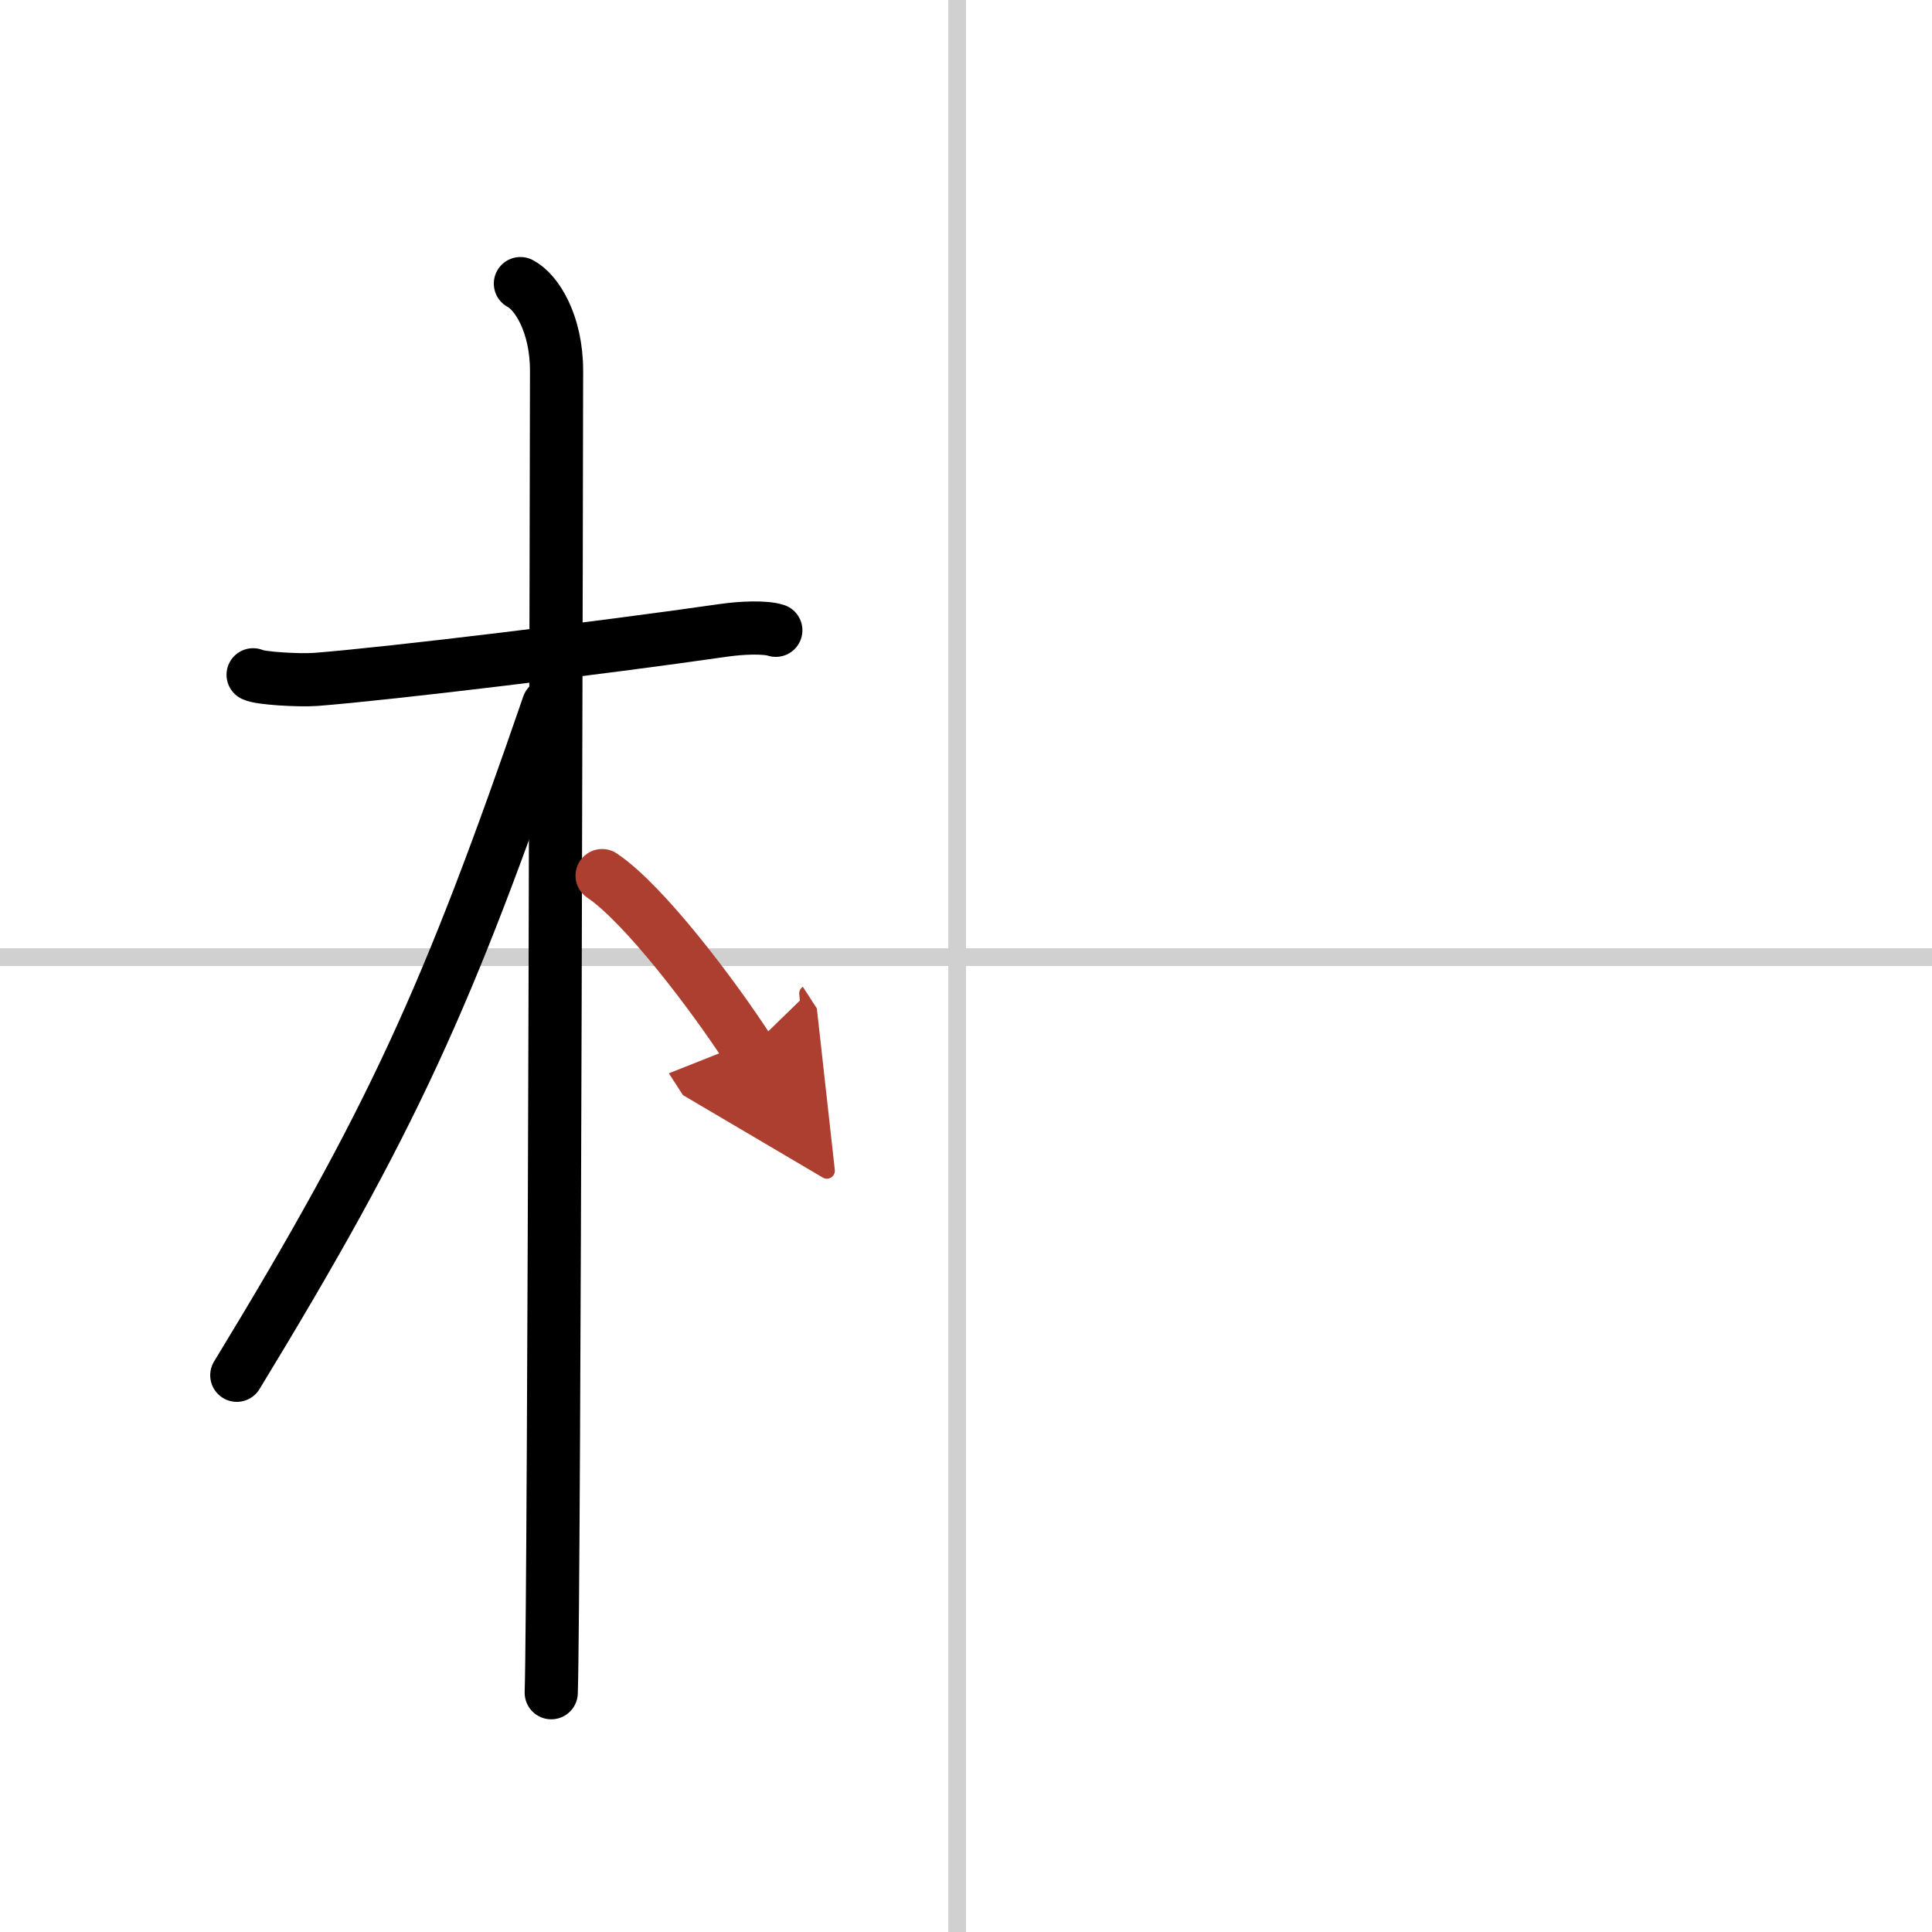
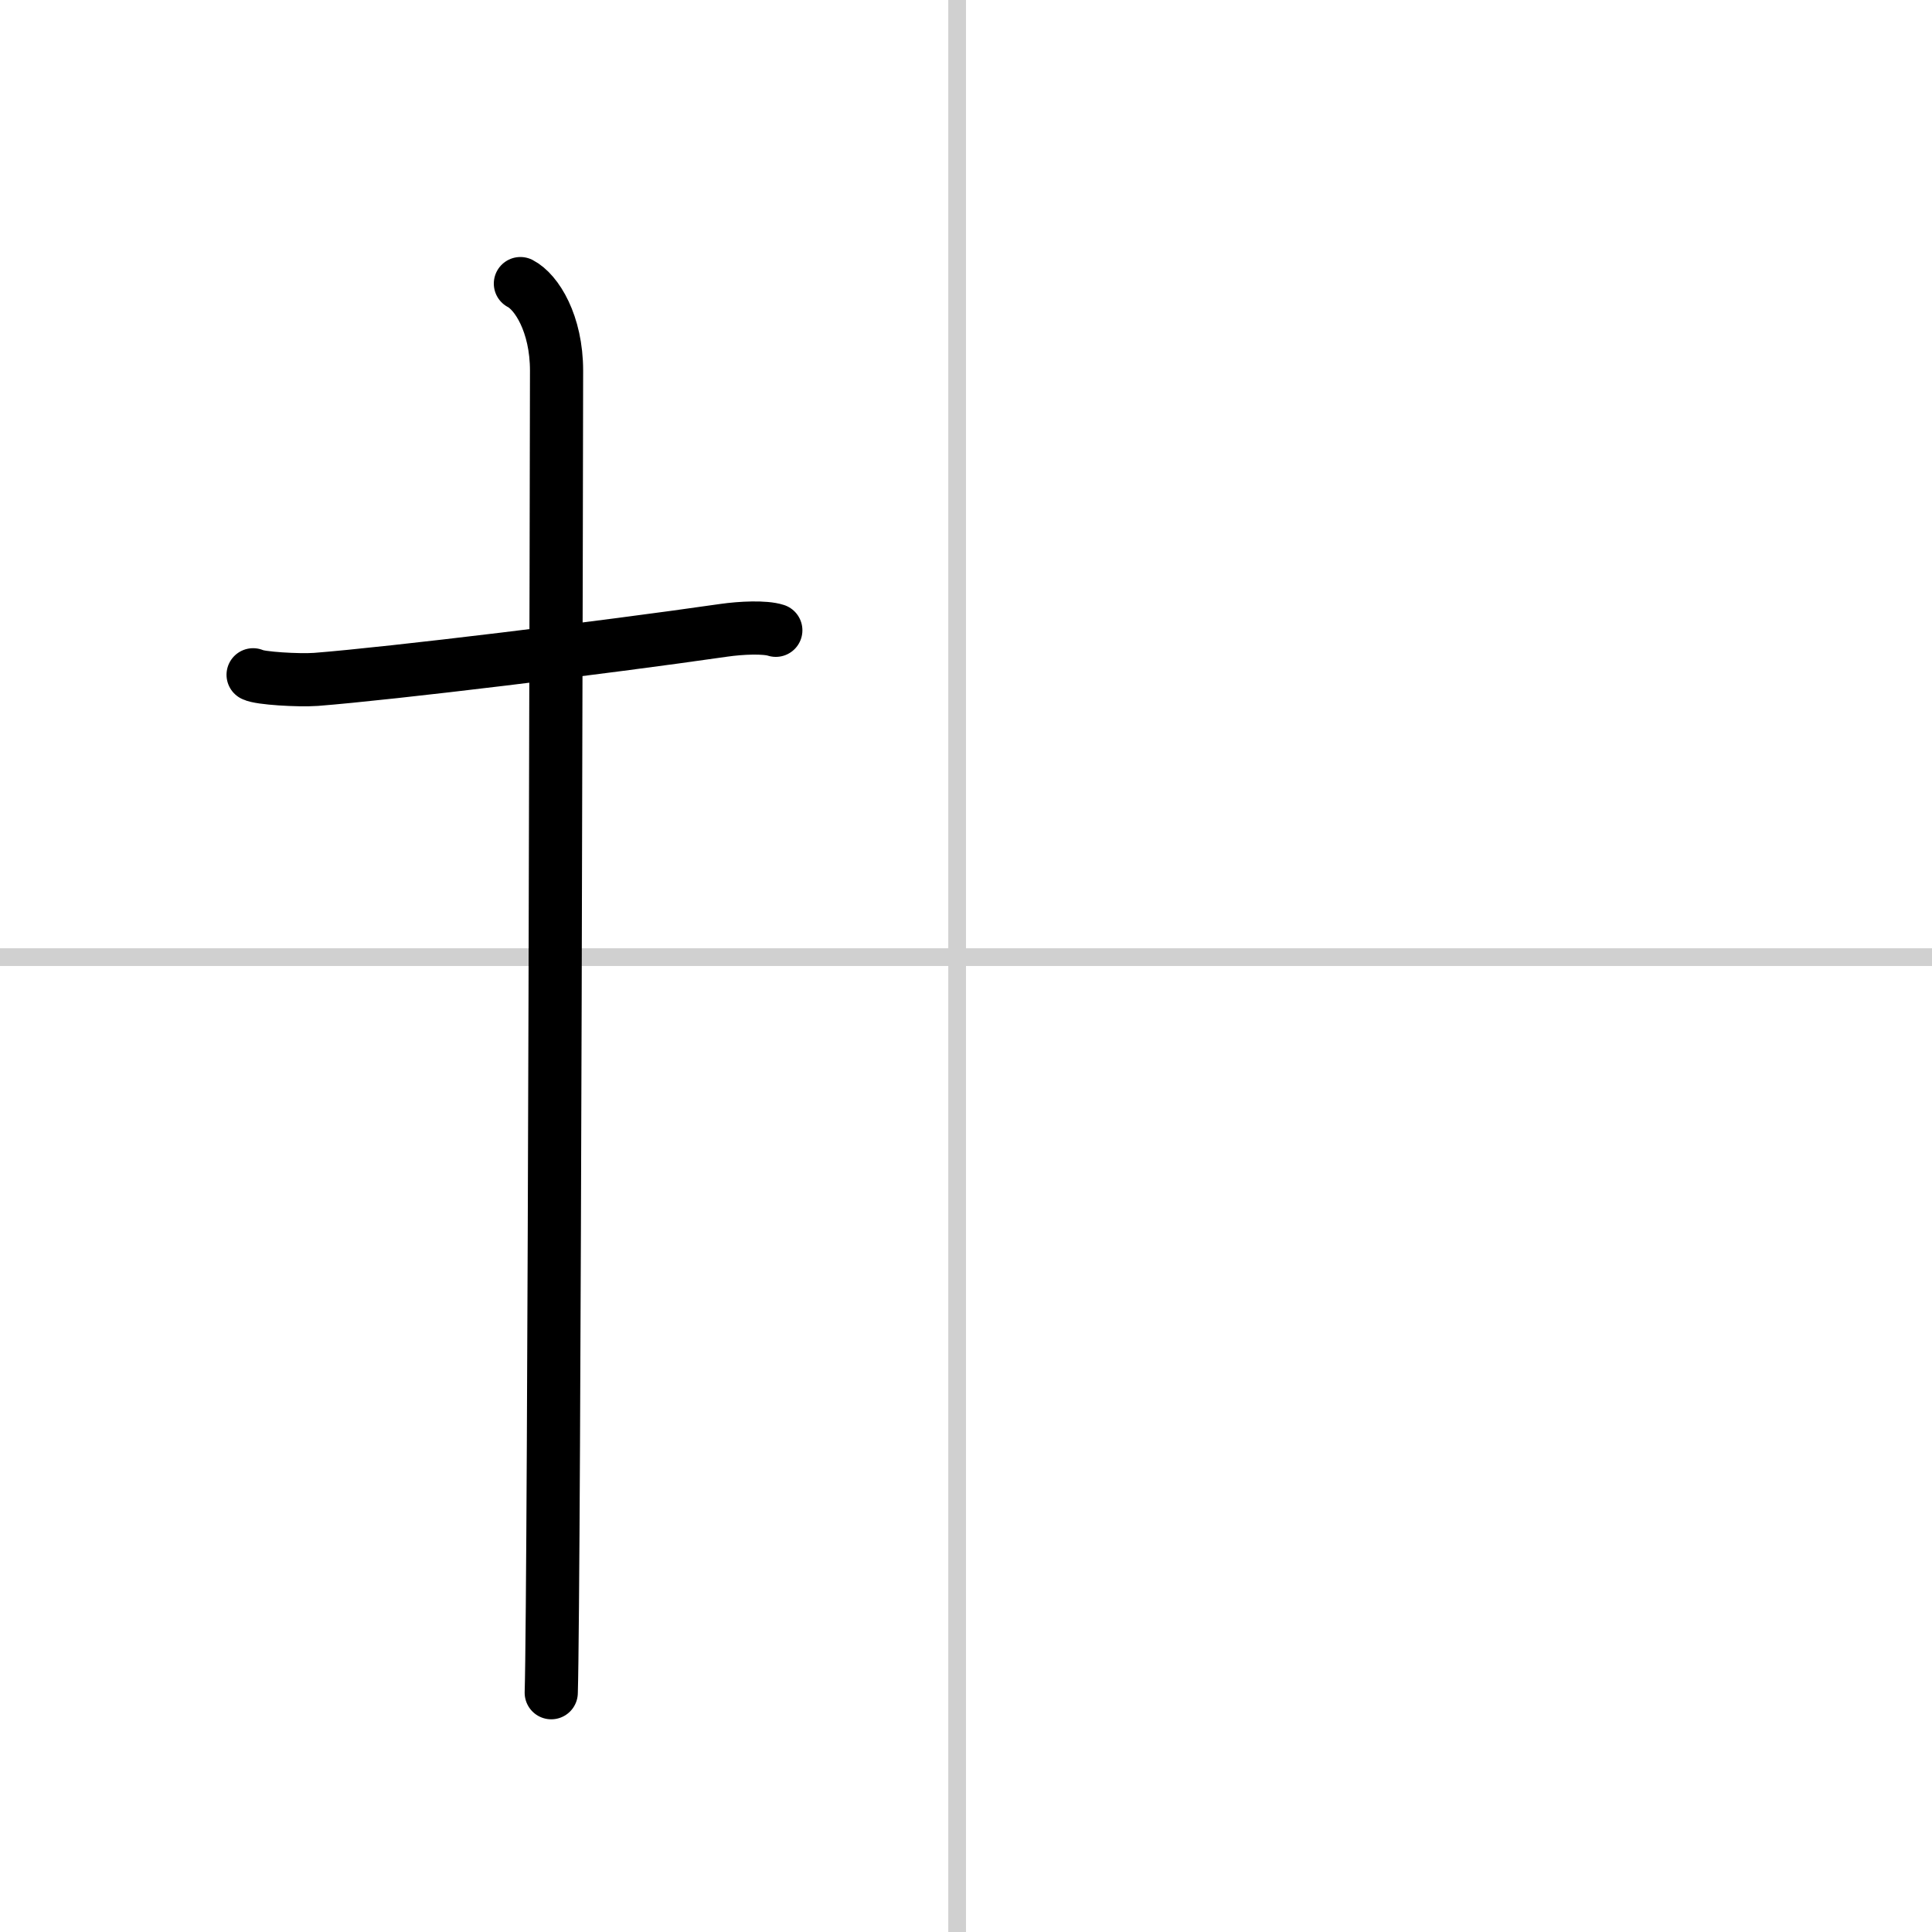
<svg xmlns="http://www.w3.org/2000/svg" width="400" height="400" viewBox="0 0 109 109">
  <defs>
    <marker id="a" markerWidth="4" orient="auto" refX="1" refY="5" viewBox="0 0 10 10">
      <polyline points="0 0 10 5 0 10 1 5" fill="#ad3f31" stroke="#ad3f31" />
    </marker>
  </defs>
  <g fill="none" stroke="#000" stroke-linecap="round" stroke-linejoin="round" stroke-width="3">
    <rect width="100%" height="100%" fill="#fff" stroke="#fff" />
    <line x1="54" x2="54" y2="109" stroke="#d0d0d0" stroke-width="1" />
    <line x2="109" y1="54" y2="54" stroke="#d0d0d0" stroke-width="1" />
    <path d="m14.28 38.07c0.37 0.2 2.56 0.33 3.55 0.26 4.23-0.33 16.22-1.79 23.01-2.77 0.98-0.14 2.31-0.2 2.93 0" />
    <path d="m29.36 16c0.91 0.47 2.04 2.25 2.04 4.92 0 0.95-0.12 68.75-0.3 74.58" />
-     <path d="m30.94 39.78c-5.66 16.45-8.81 23.41-17.58 37.81" />
-     <path d="m33.97 49.4c2.37 1.59 6.28 6.76 8.28 9.85" marker-end="url(#a)" stroke="#ad3f31" />
  </g>
</svg>